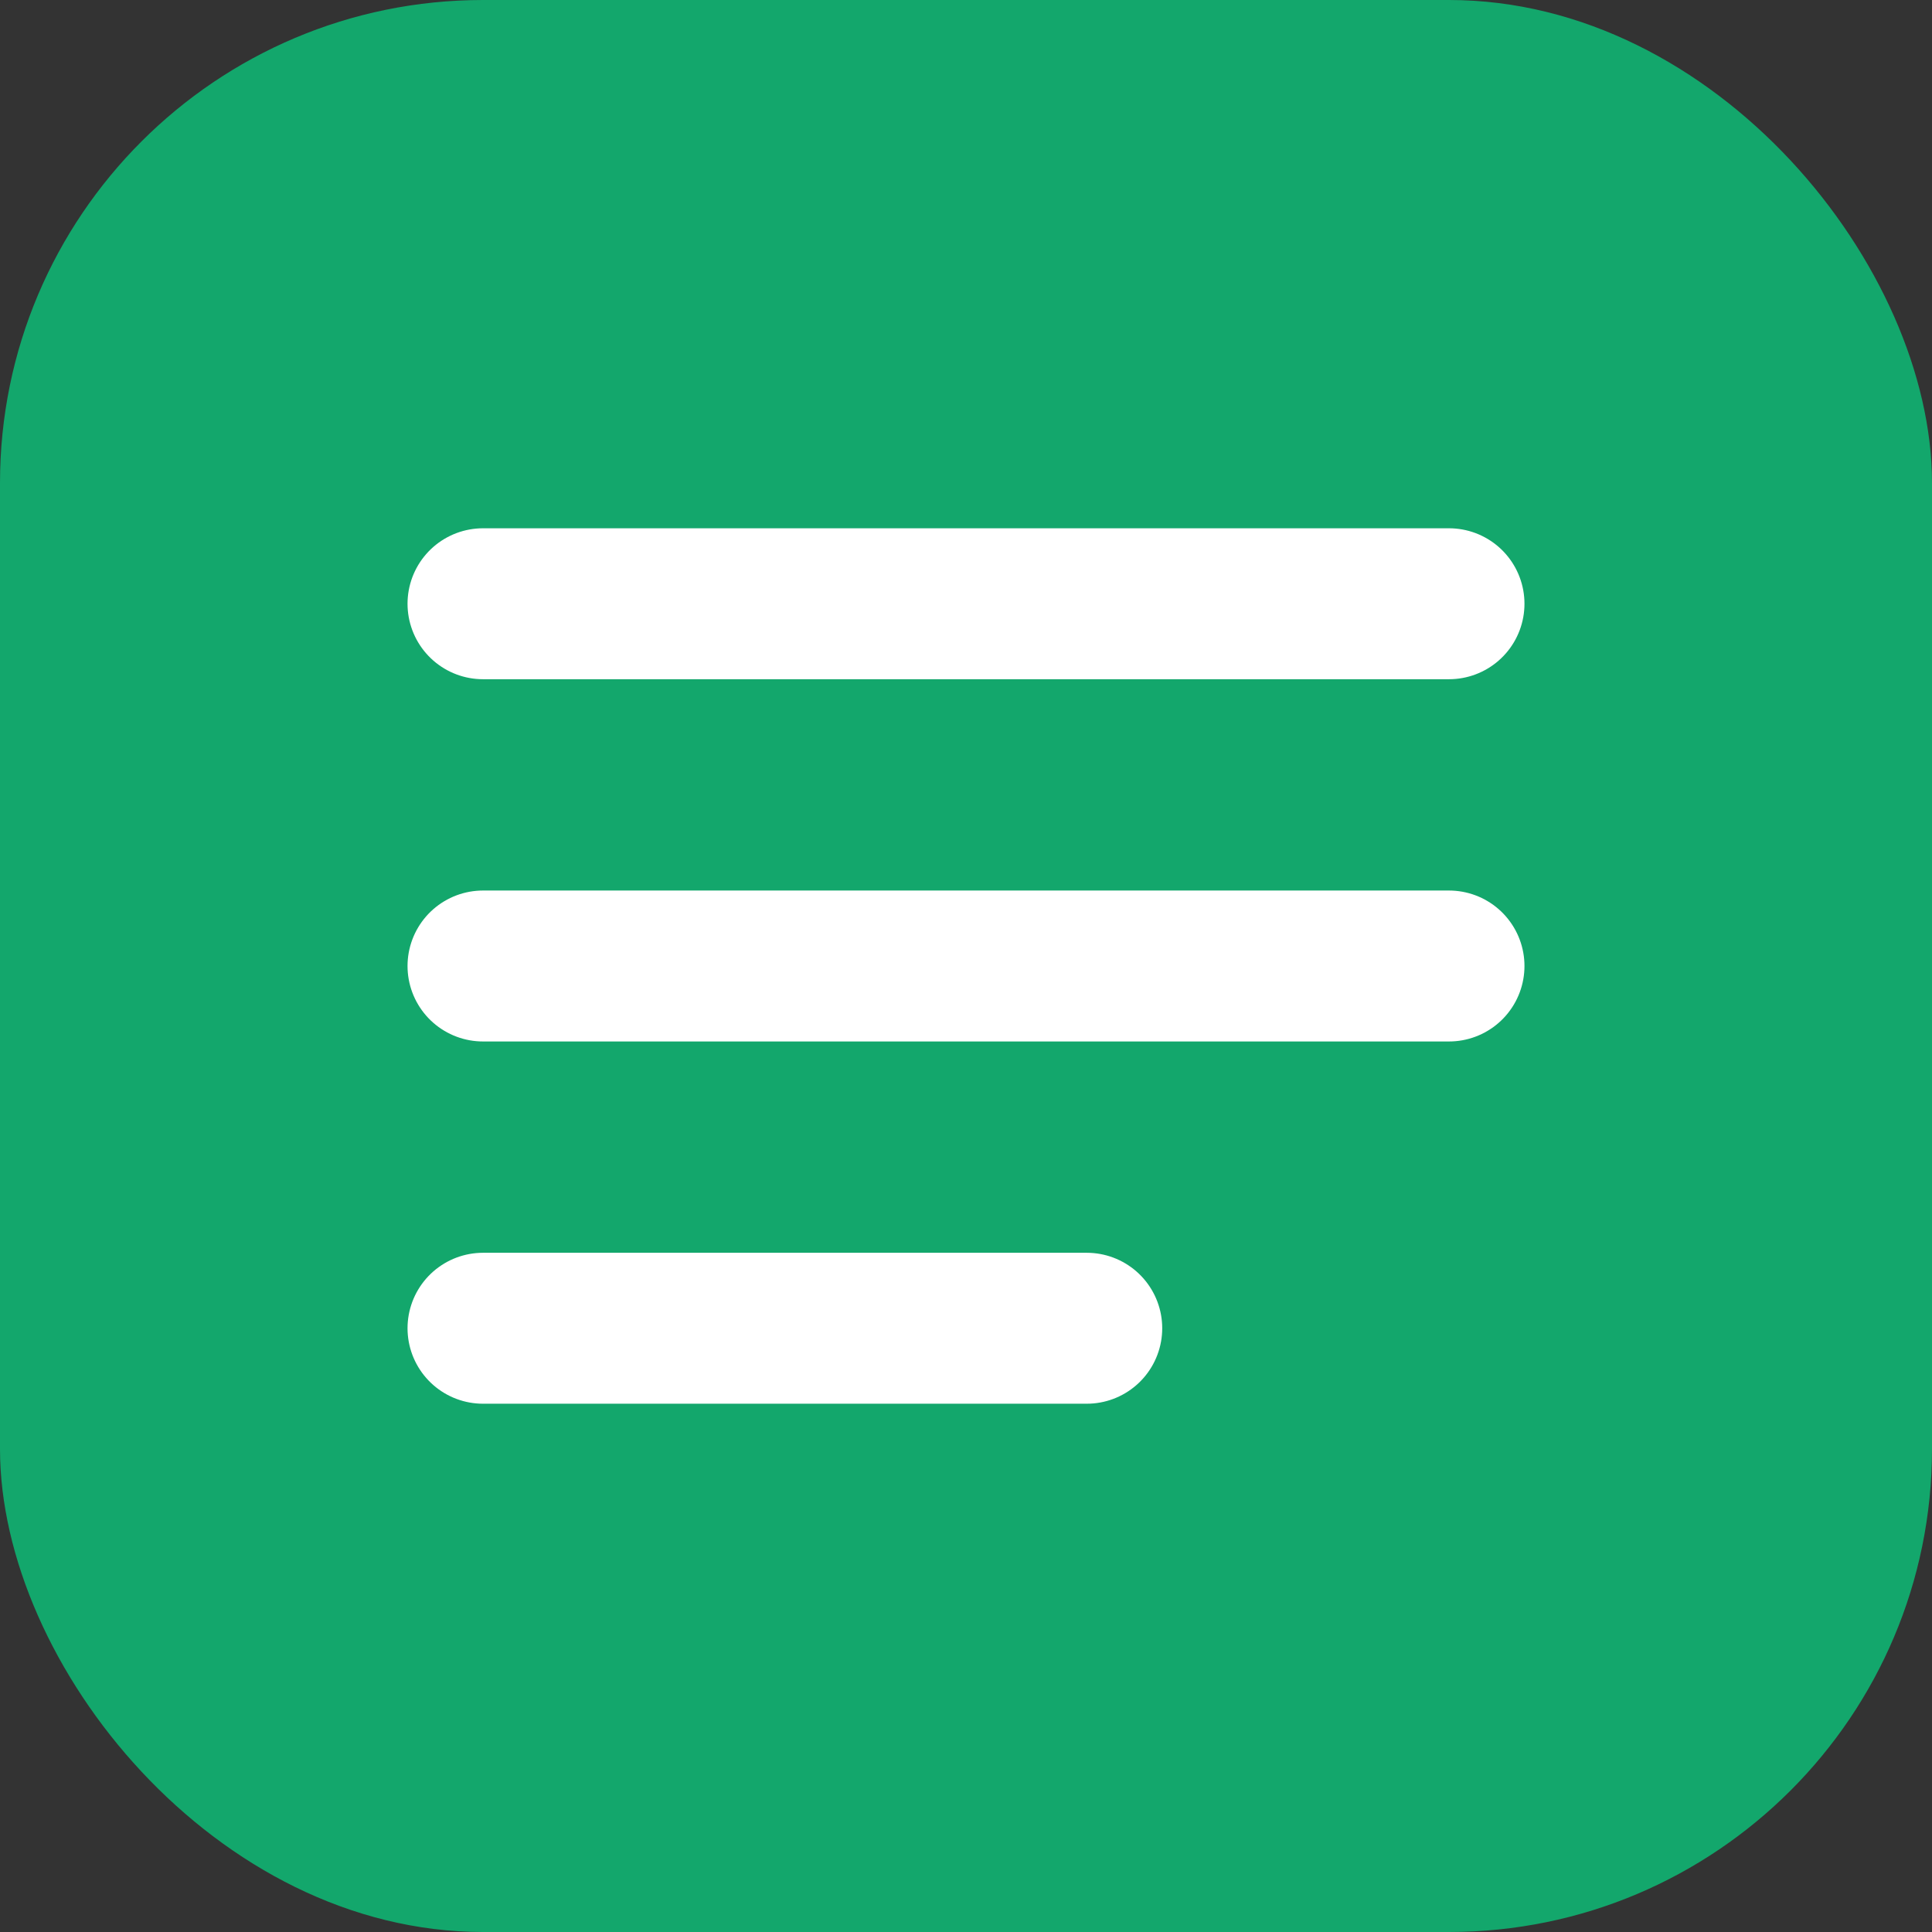
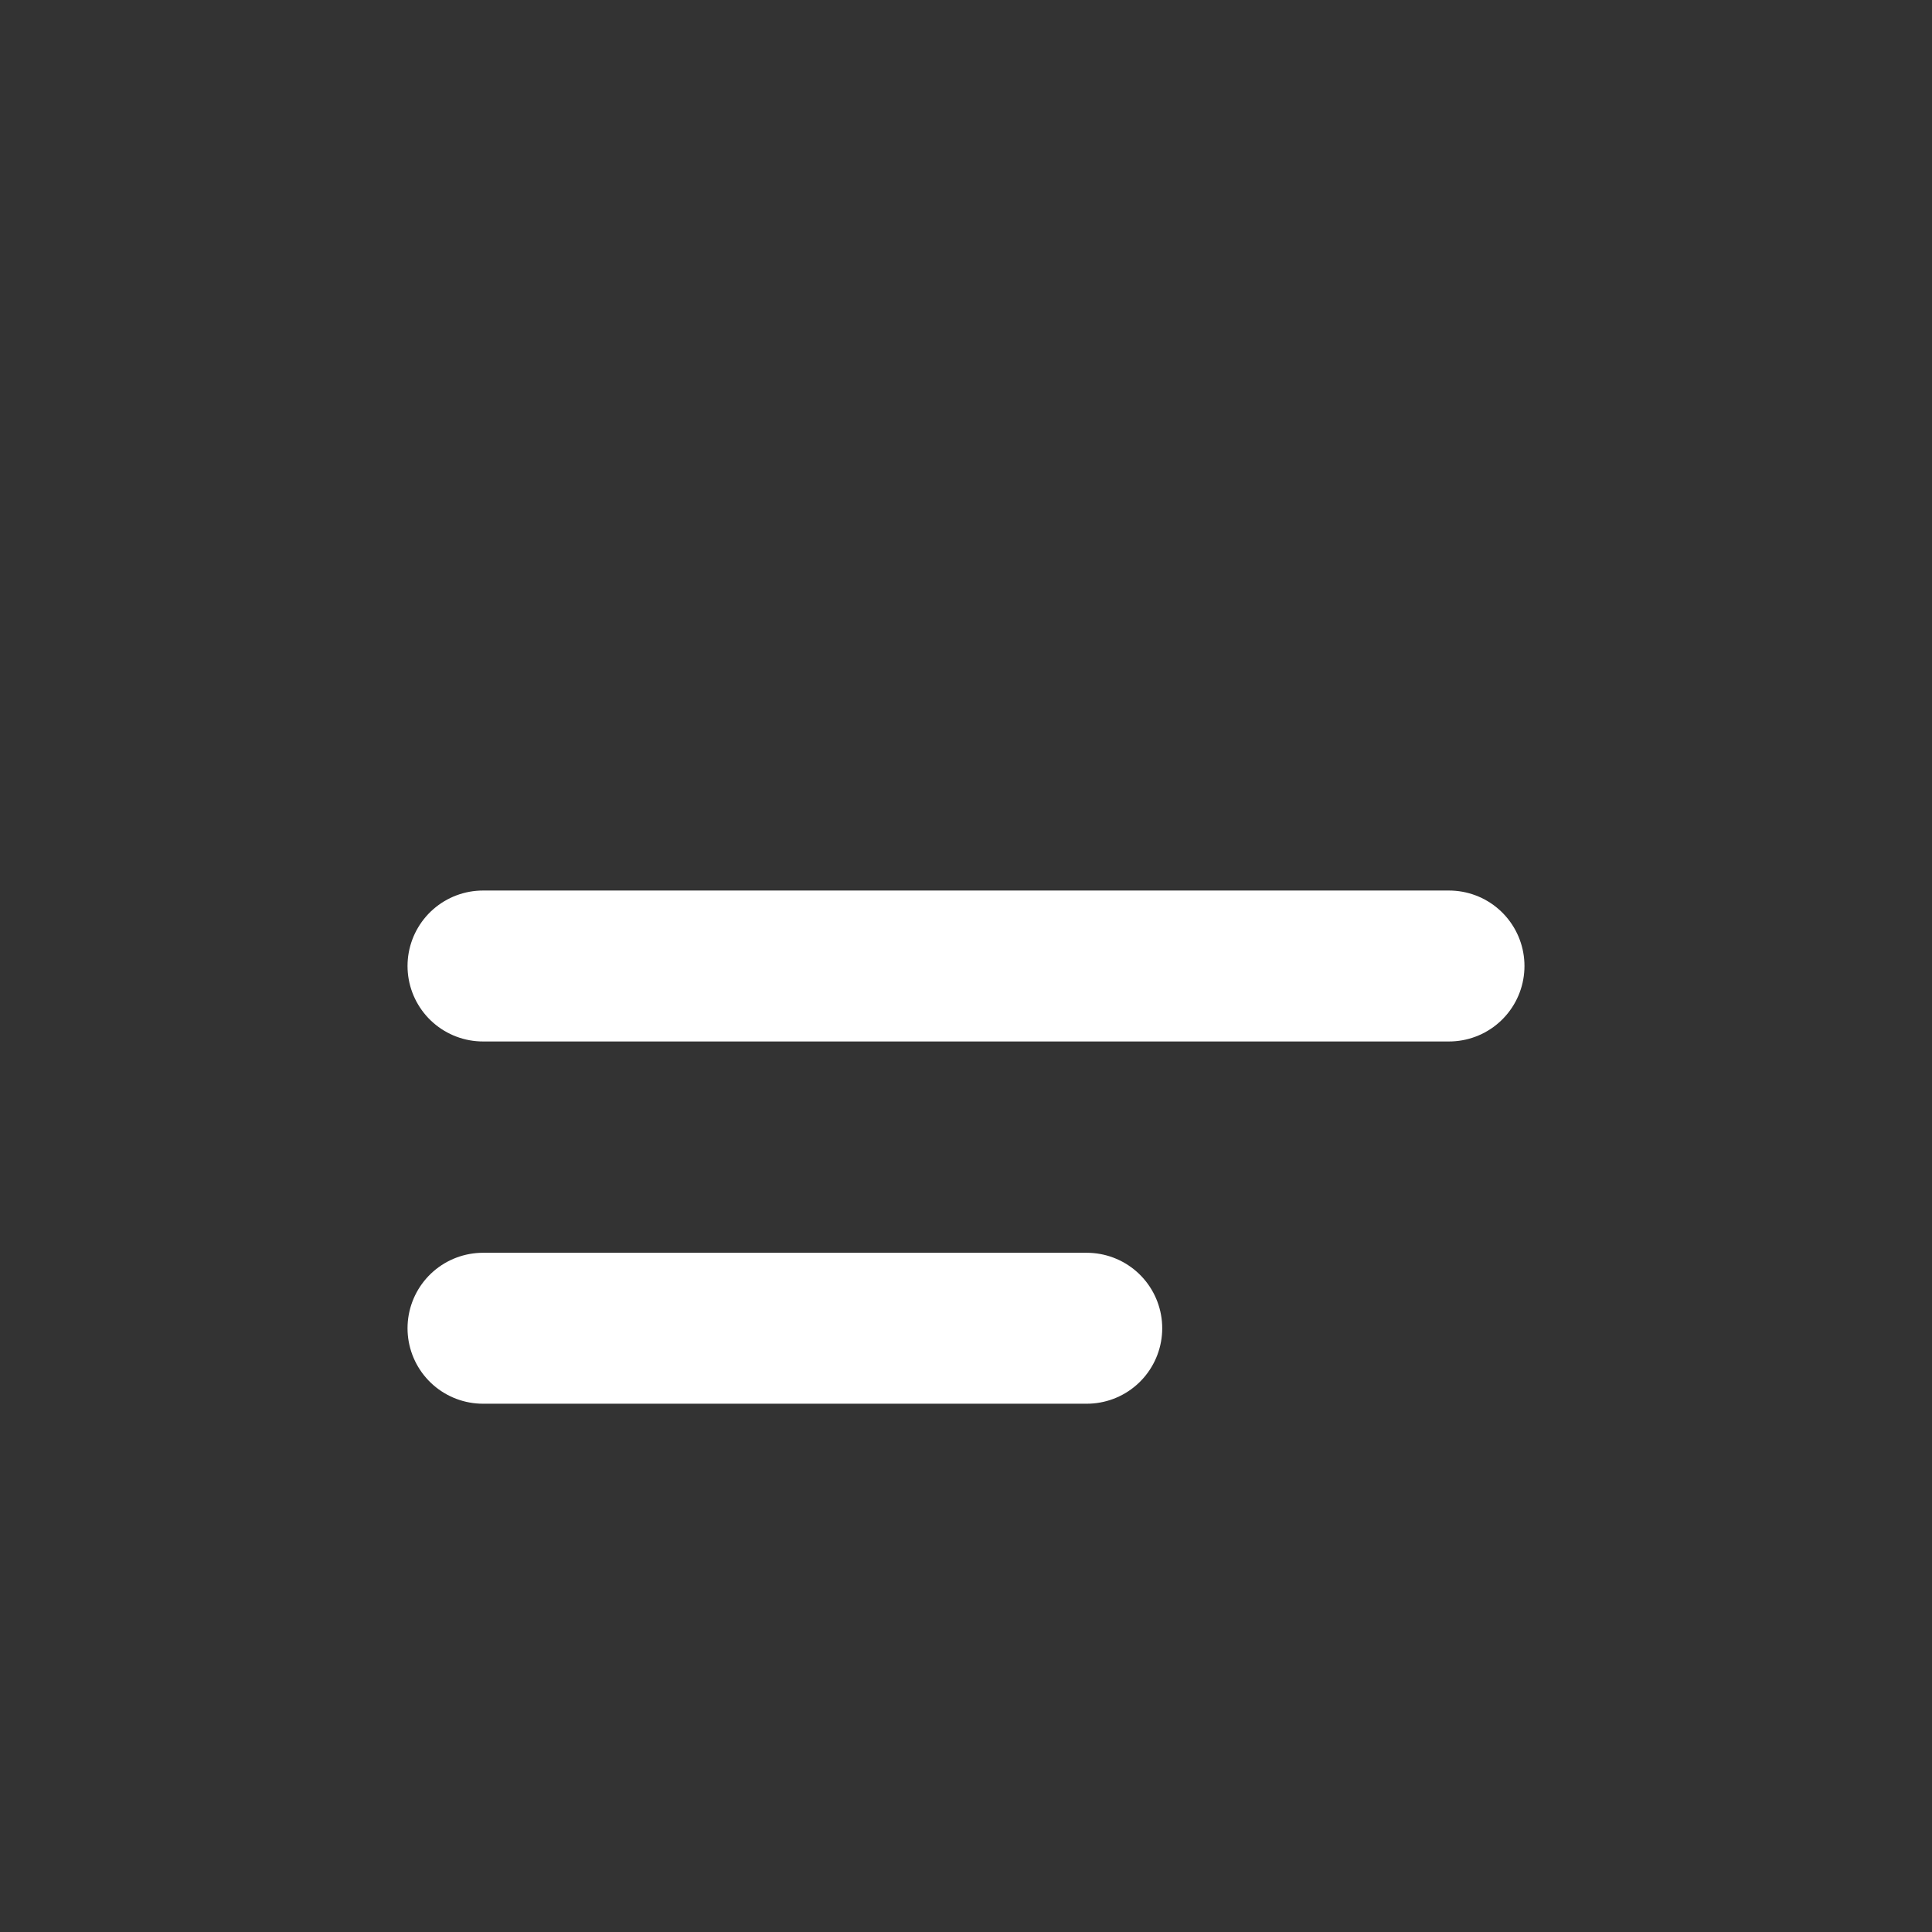
<svg xmlns="http://www.w3.org/2000/svg" width="32" height="32" viewBox="0 0 32 32" fill="none">
  <rect x="0" y="0" width="32" height="32" fill="#333333" stroke="none" />
-   <rect width="32" height="32" rx="8" fill="#13A76C" />
  <path d="M8 16H24" stroke="white" stroke-width="2.5" stroke-linecap="round" />
-   <path d="M8 10H24" stroke="white" stroke-width="2.5" stroke-linecap="round" />
  <path d="M8 22H18" stroke="white" stroke-width="2.5" stroke-linecap="round" />
</svg>